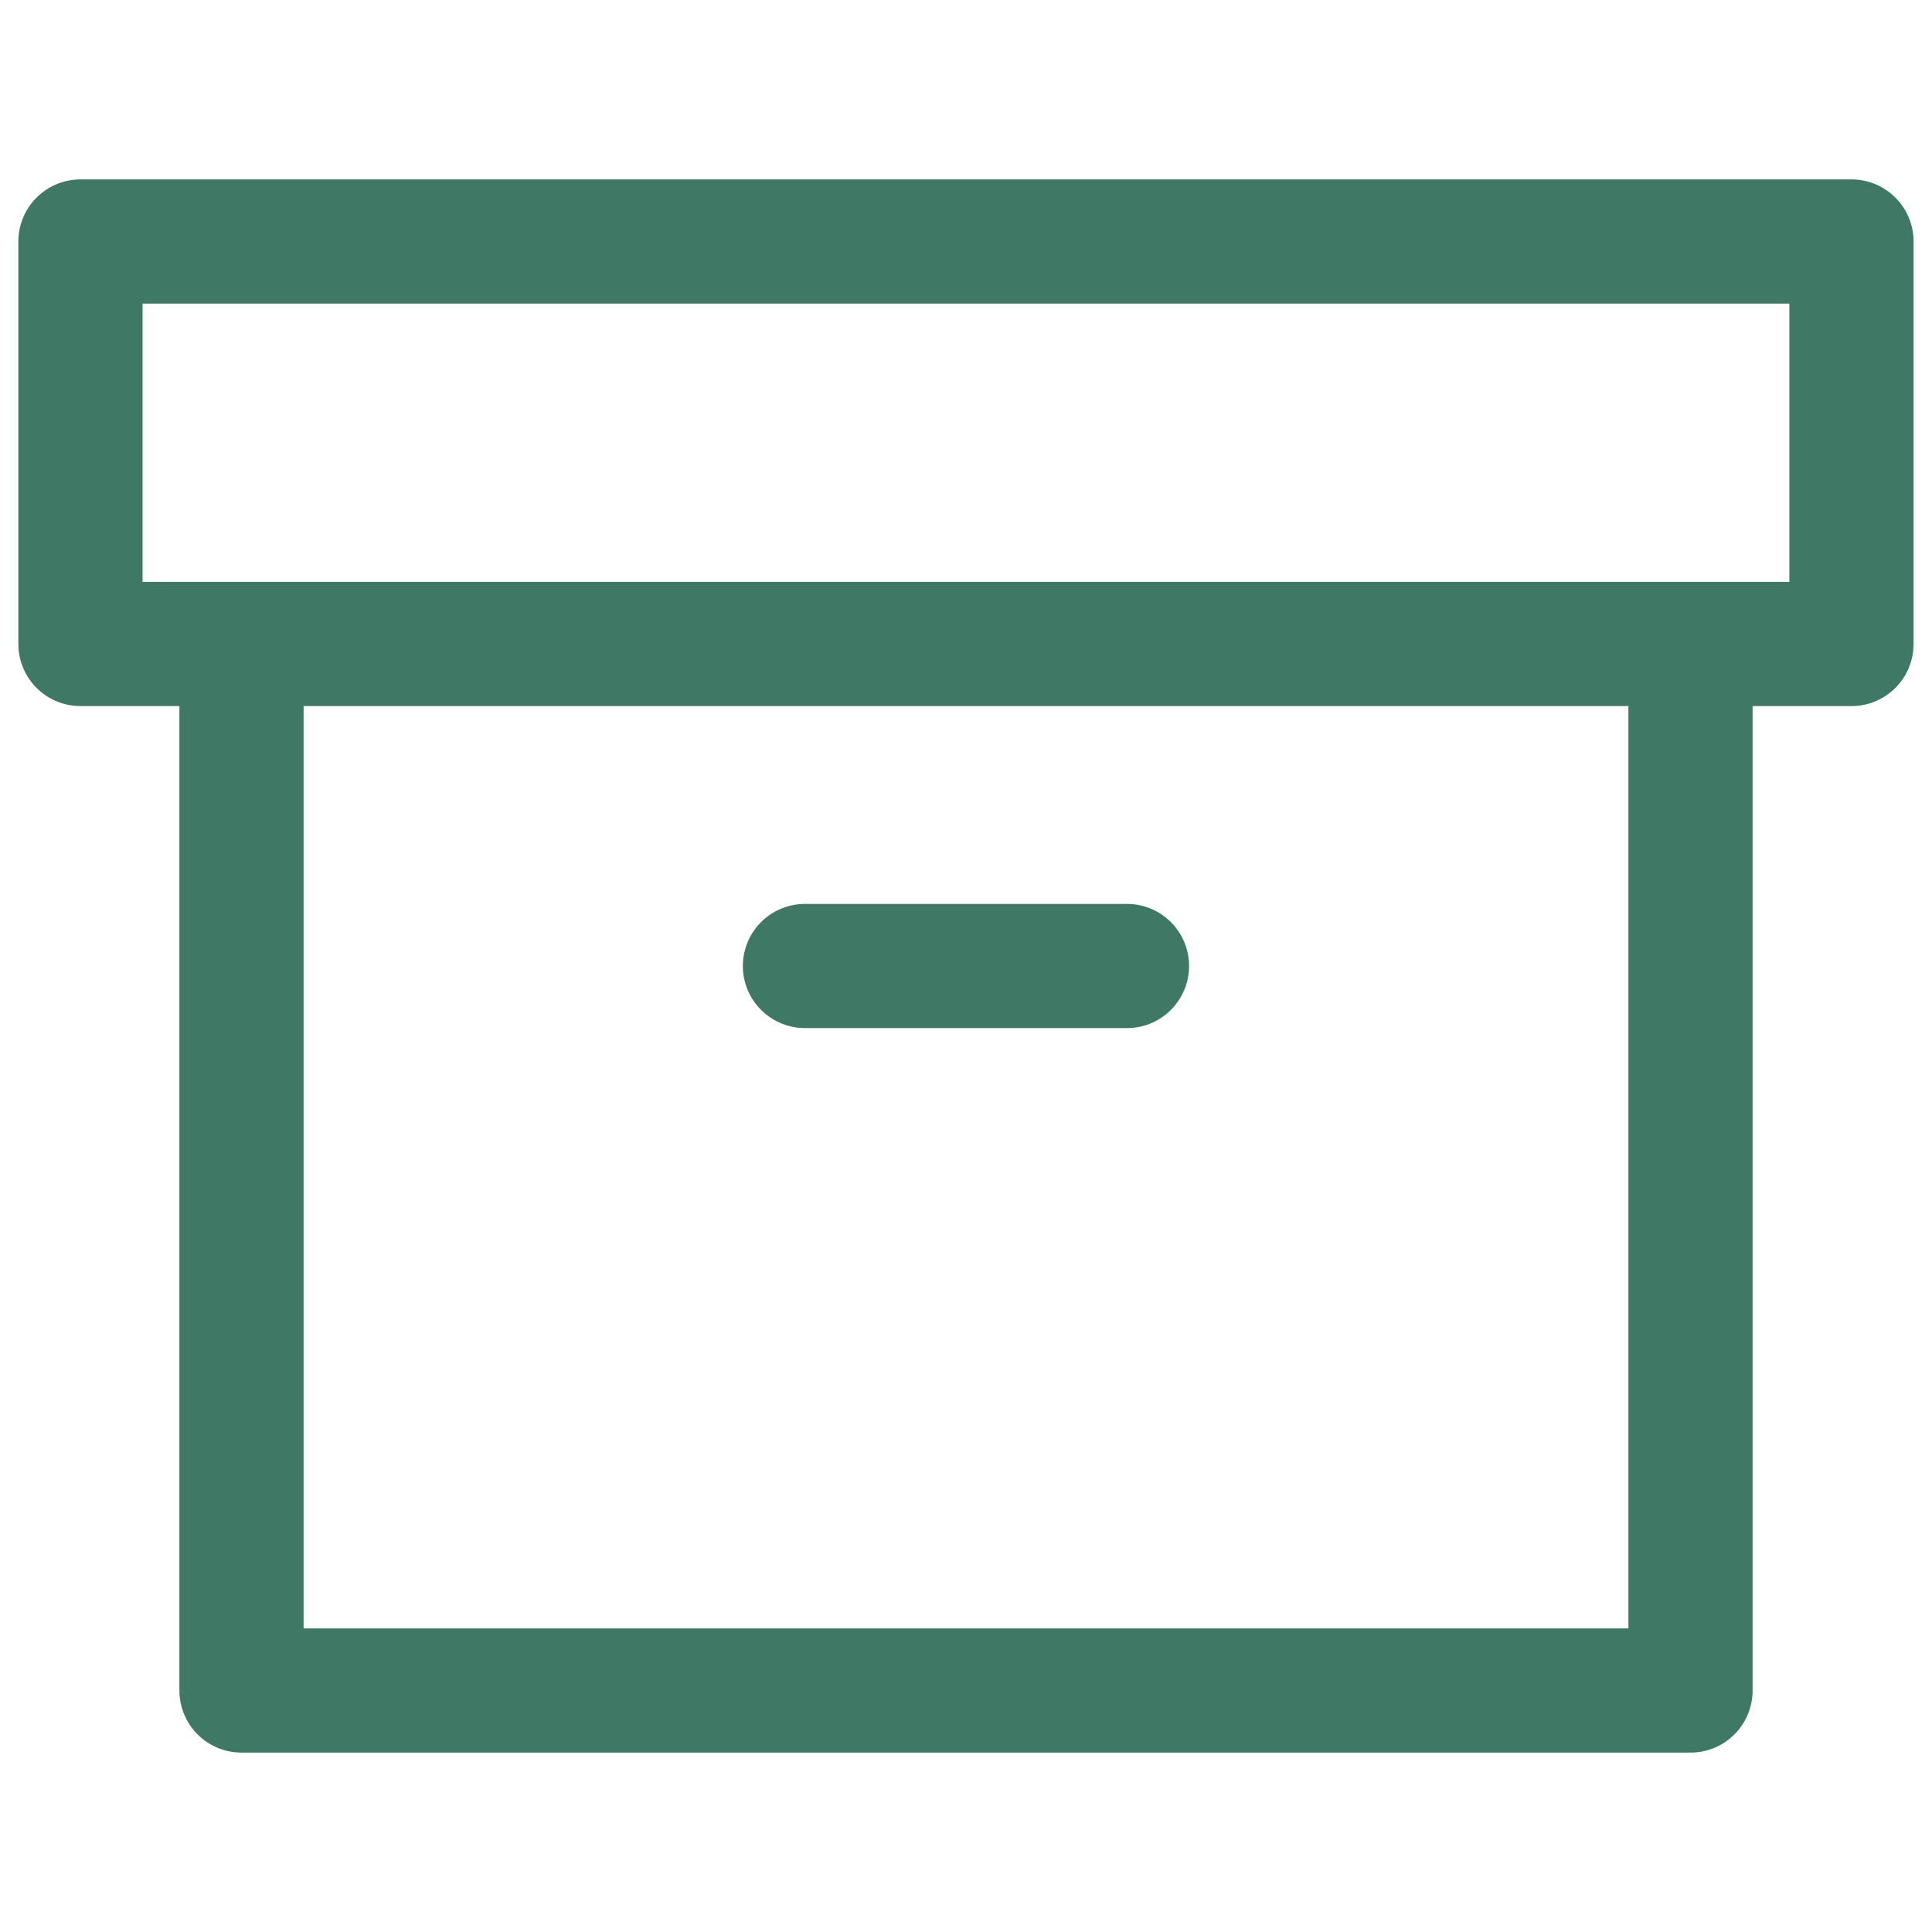
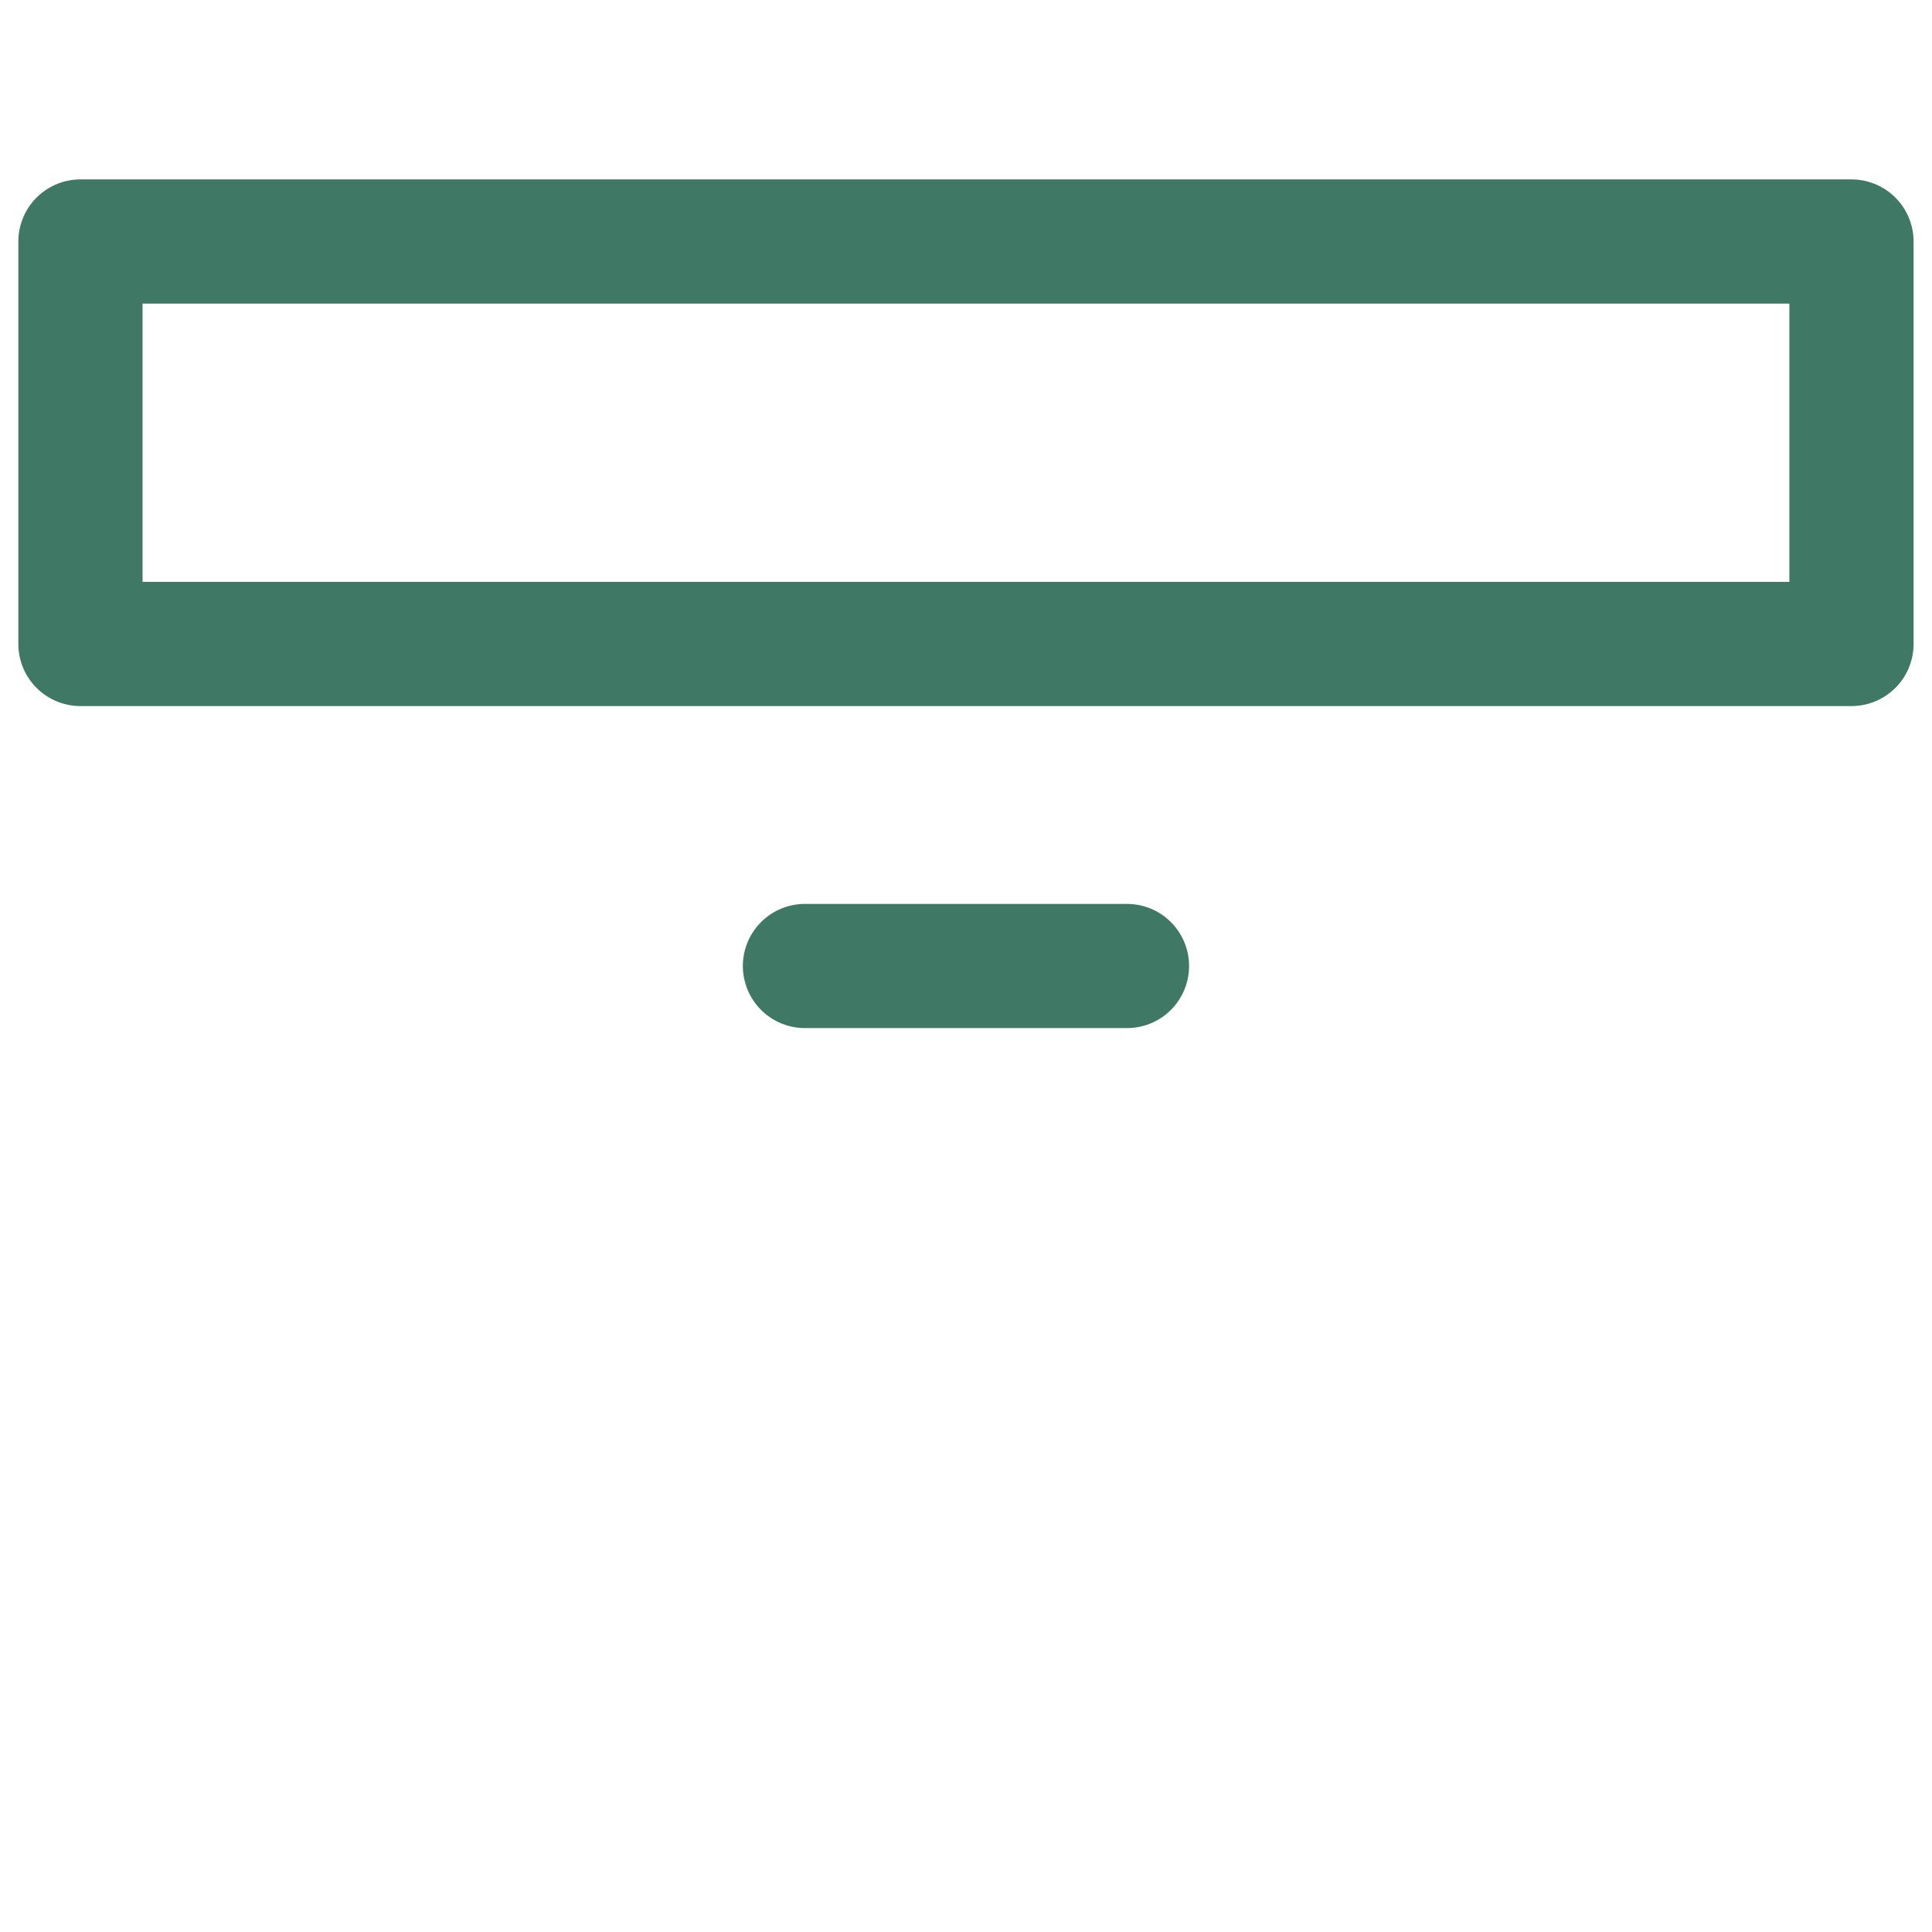
<svg xmlns="http://www.w3.org/2000/svg" width="28" height="28" viewBox="0 0 28 28" fill="none">
-   <path d="M24.5 9.333V24.5H3.5V9.333" stroke="#3F7865" stroke-width="1.8" stroke-linecap="round" stroke-linejoin="round" />
  <path d="M1.166 3.5H26.833V9.333H1.166V3.5Z" stroke="#3F7865" stroke-width="1.8" stroke-linecap="round" stroke-linejoin="round" />
  <path d="M11.666 14H16.333" stroke="#3F7865" stroke-width="1.8" stroke-linecap="round" stroke-linejoin="round" />
</svg>